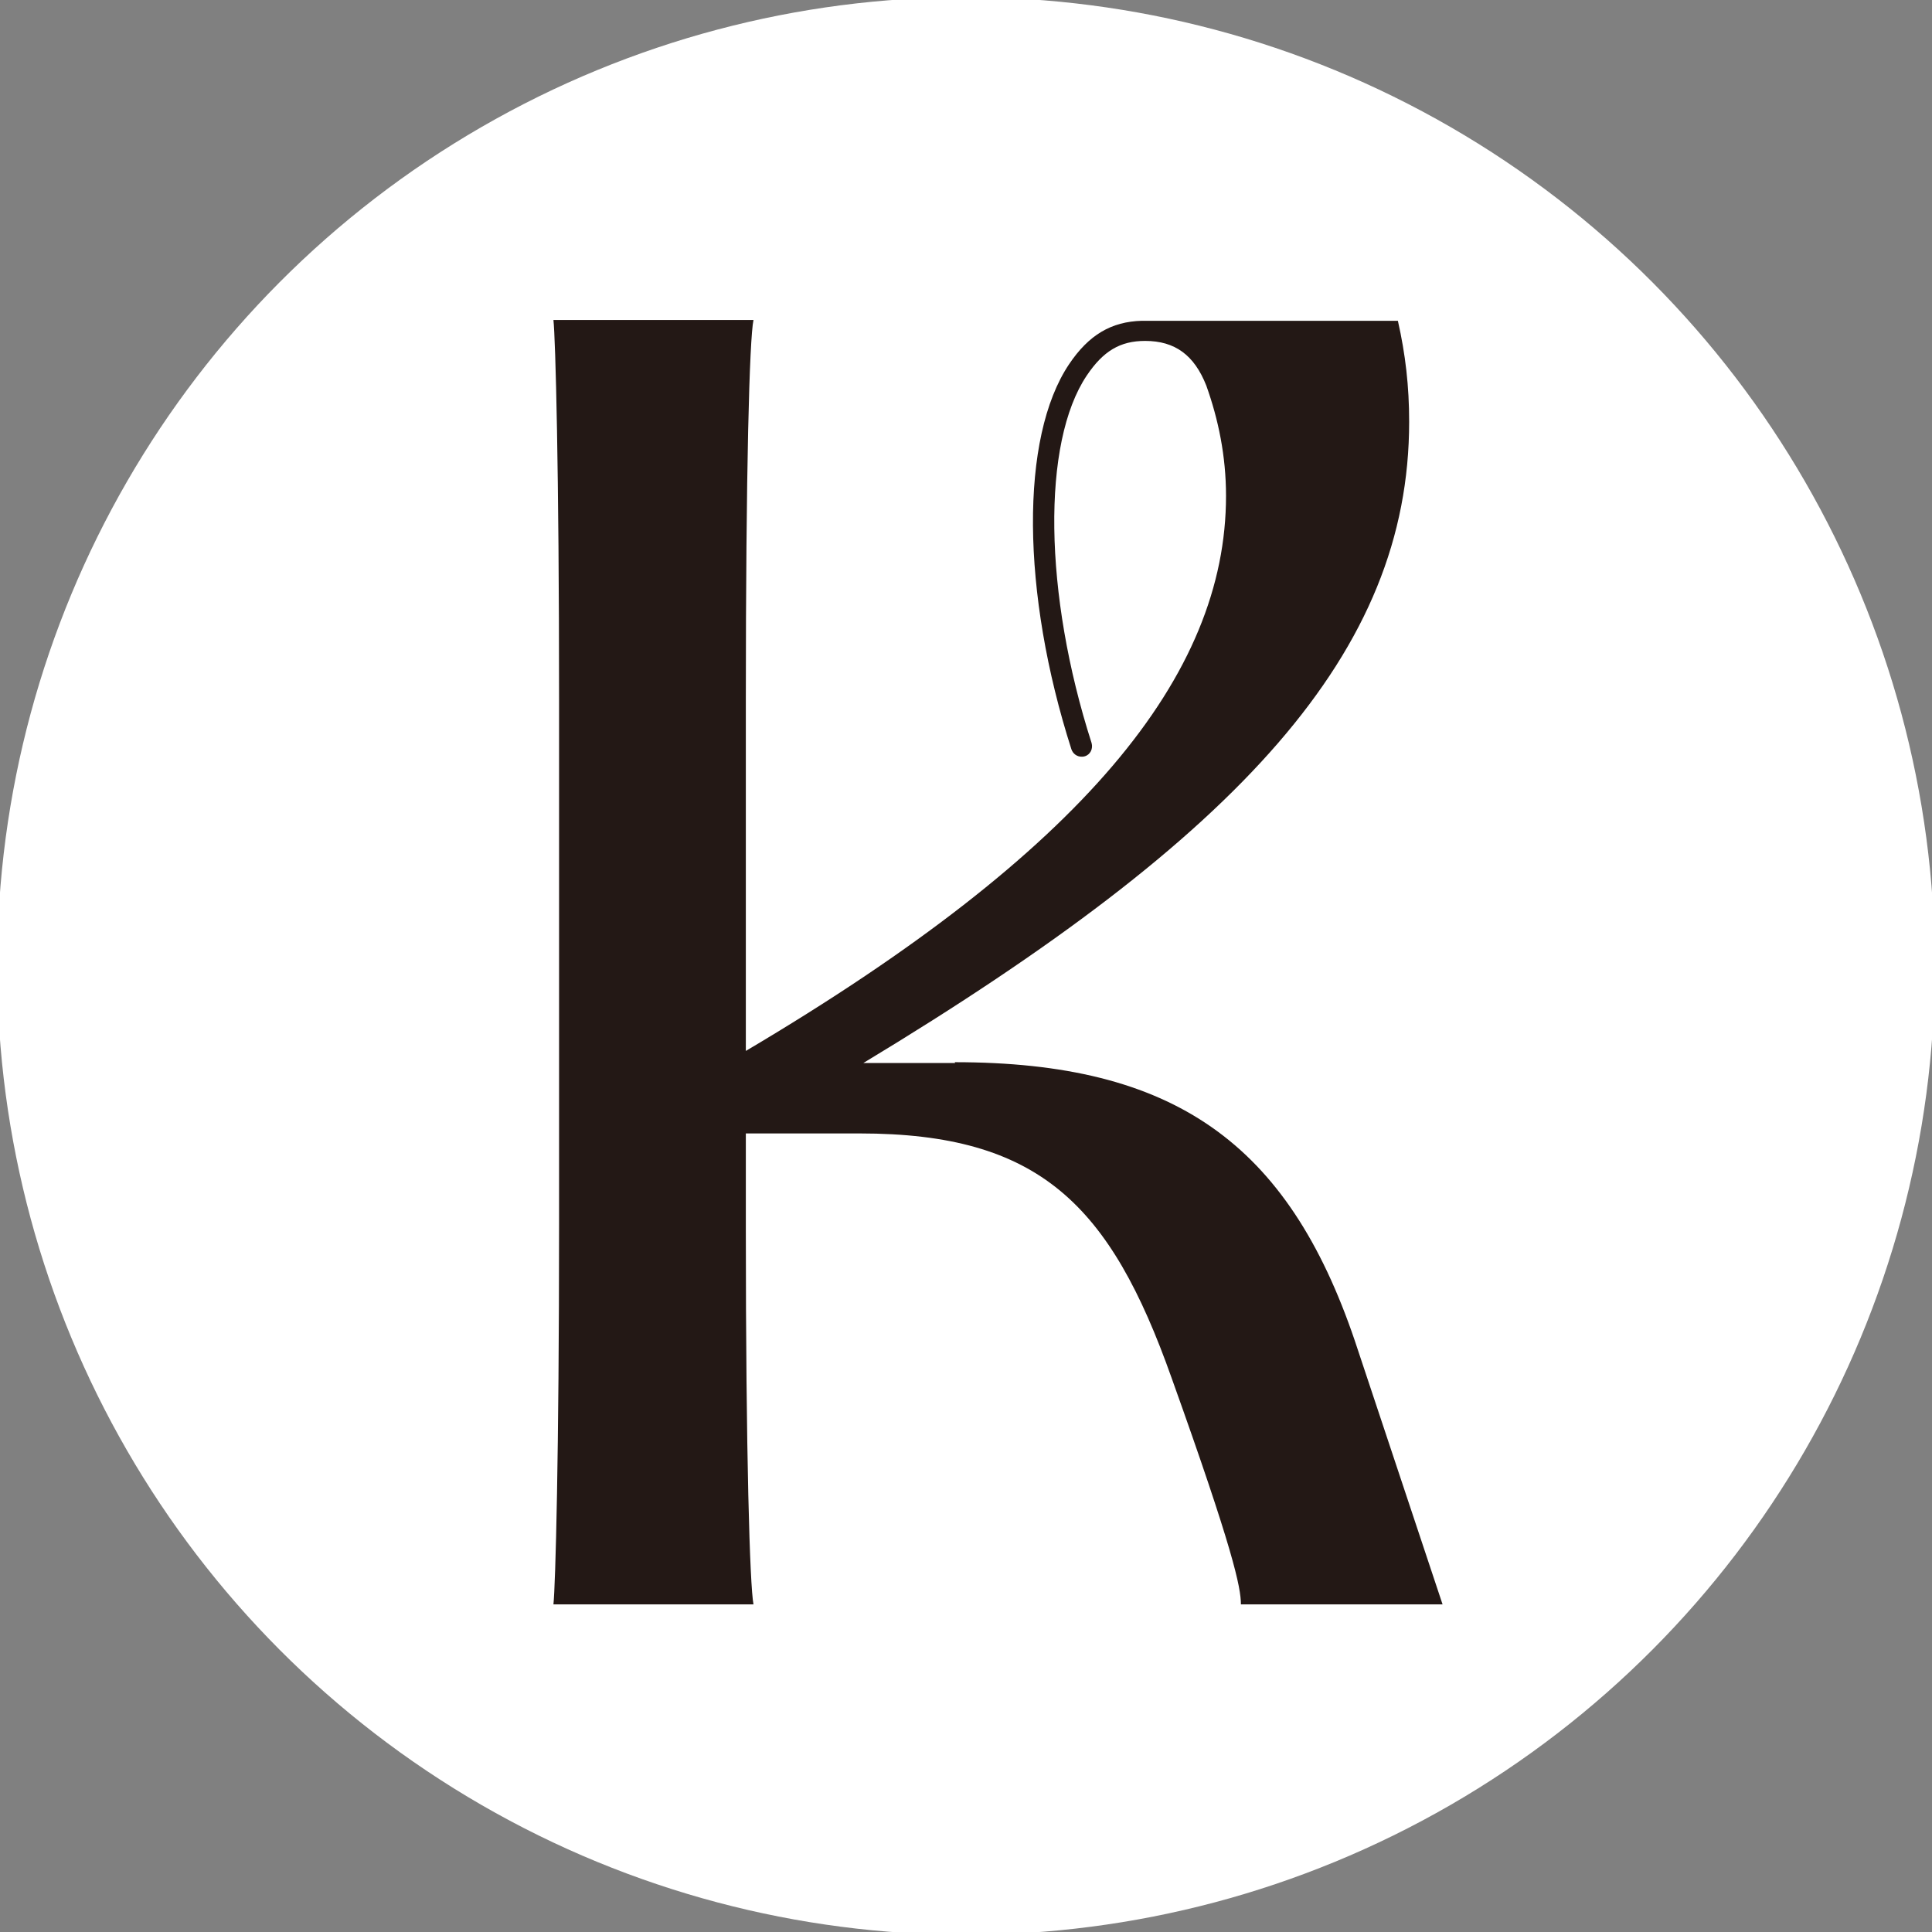
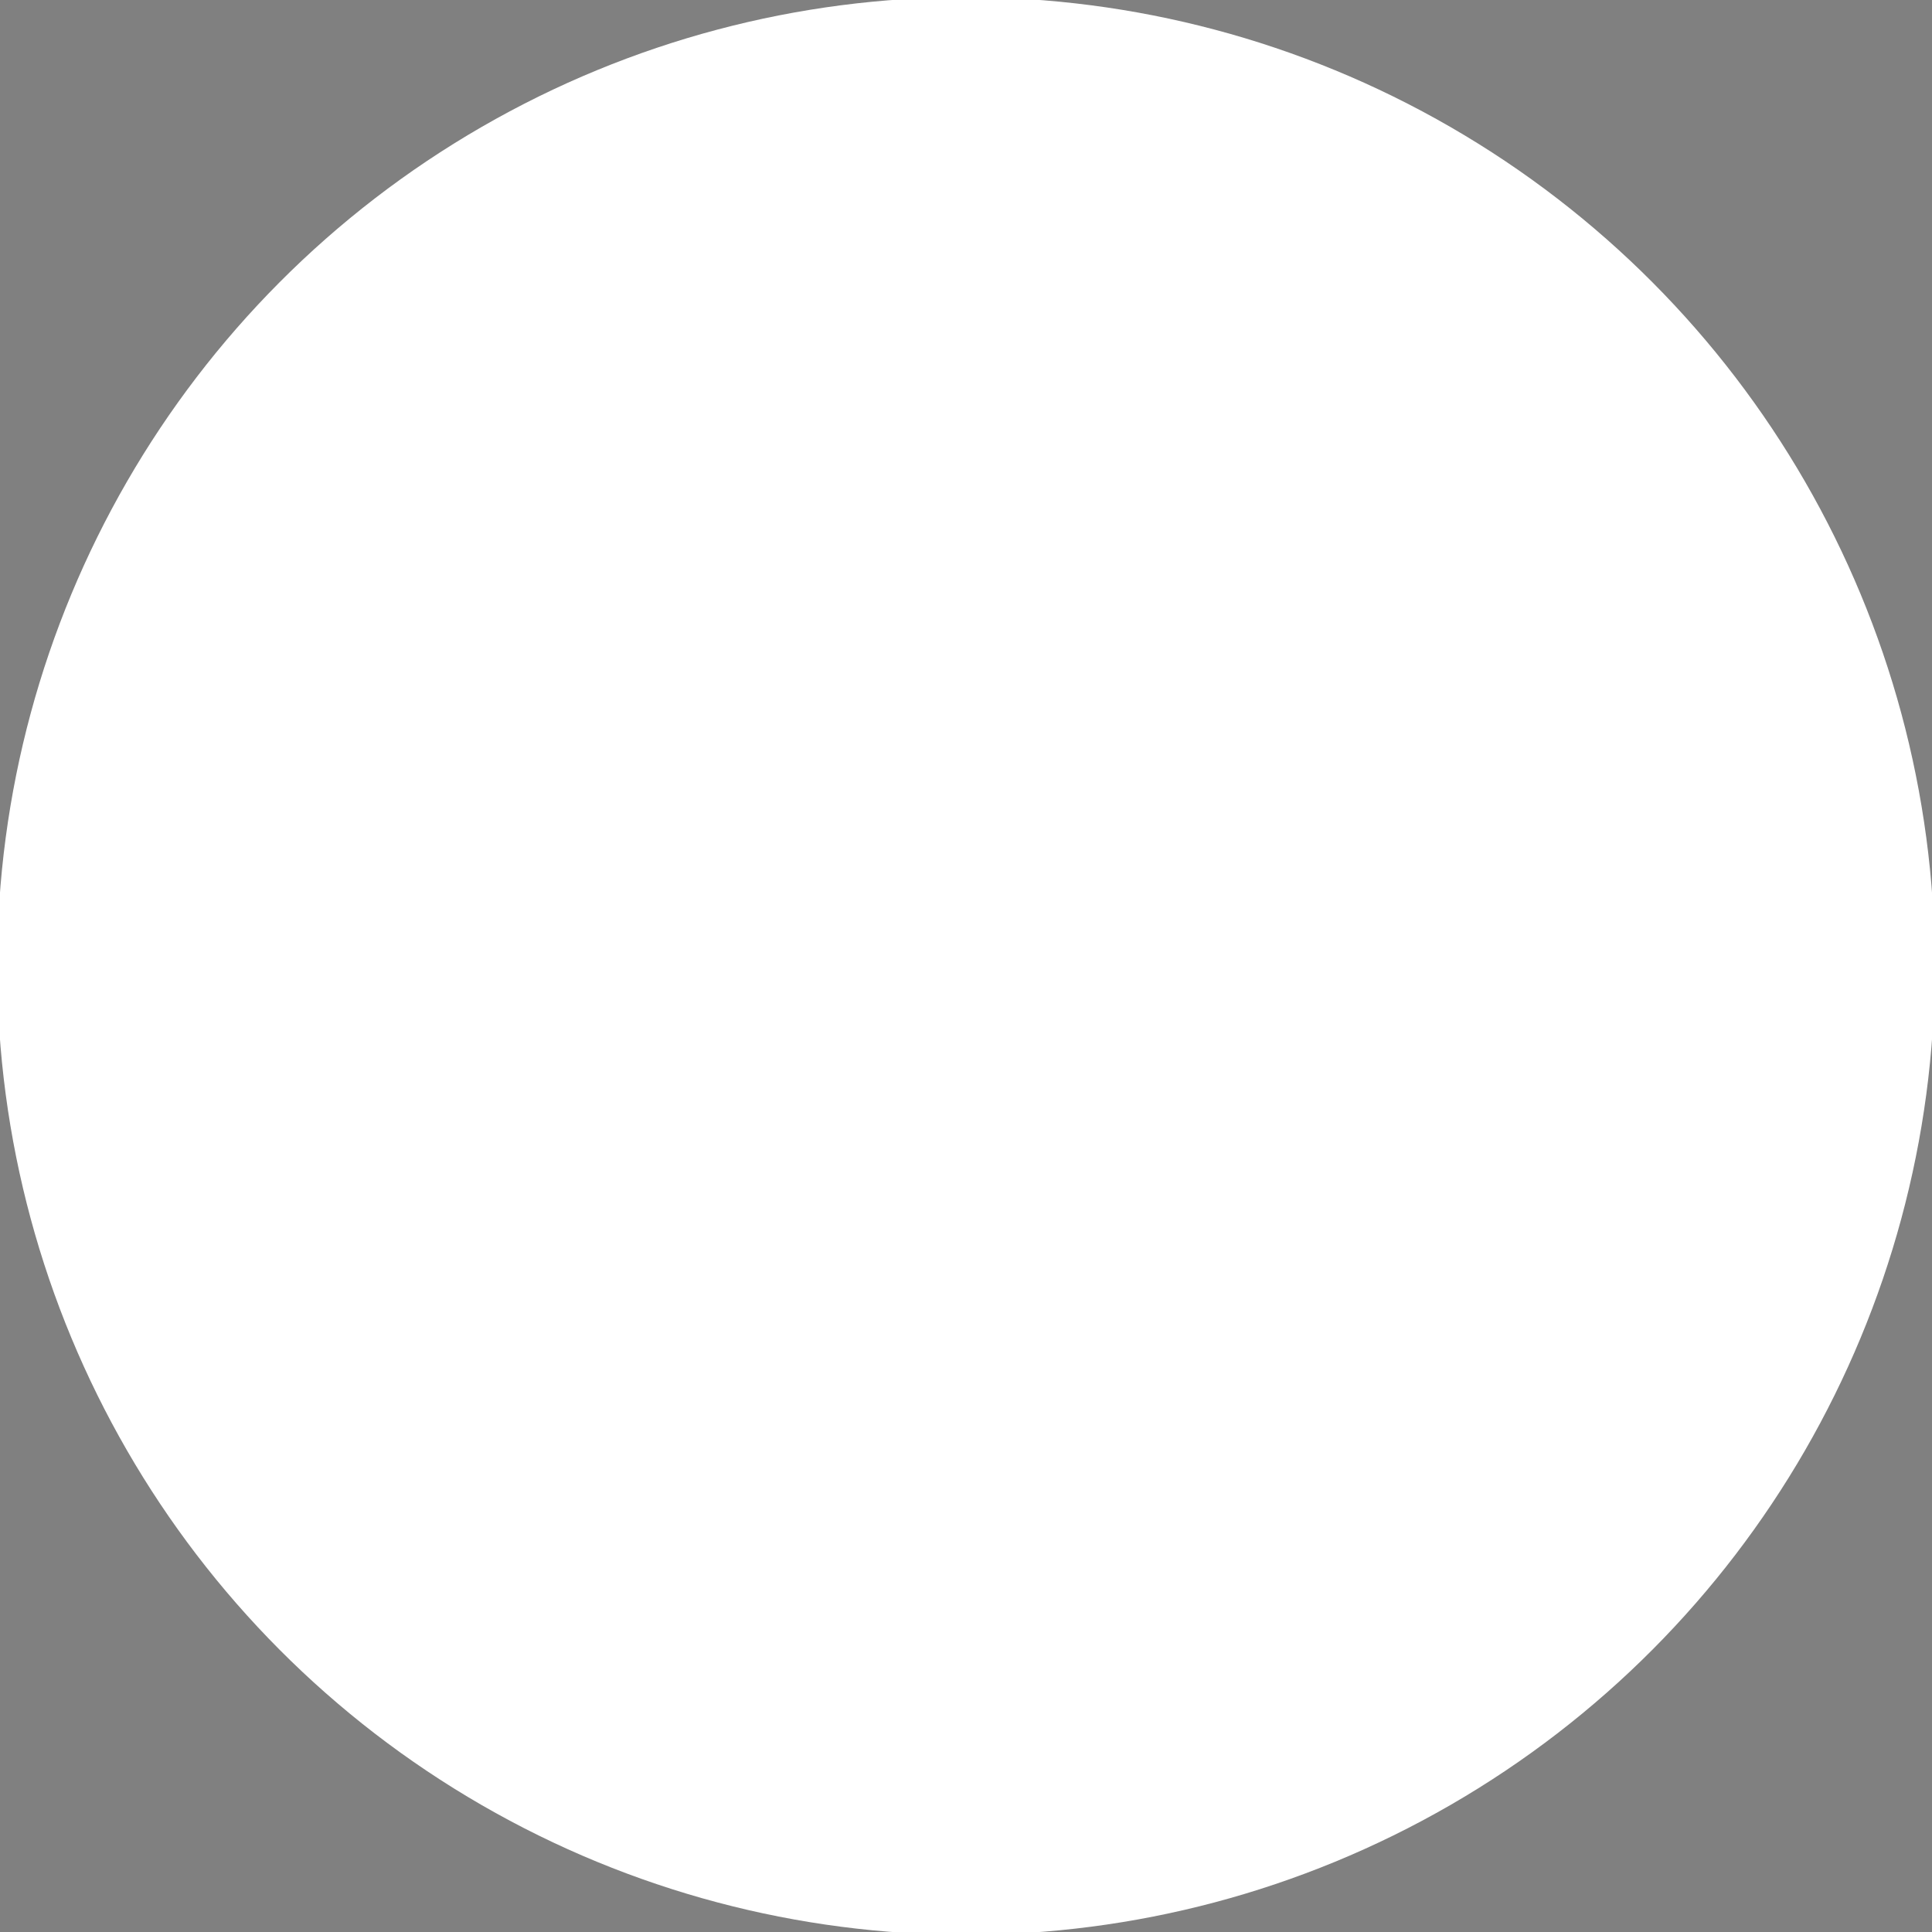
<svg xmlns="http://www.w3.org/2000/svg" id="_レイヤー_1" data-name="レイヤー 1" viewBox="0 0 48 48">
  <rect x="0" y="0" width="48" height="48" fill="#808080" stroke="none" />
  <defs>
    <style>
      .cls-1 {
        fill: #231815;
      }

      .cls-2 {
        fill: #fff;
      }
    </style>
  </defs>
  <circle class="cls-2" cx="24" cy="24" r="24.07" />
-   <path class="cls-1" d="M23.73,26.41h-2.28c9.38-5.66,13.56-10.21,13.56-15.93,0-.88-.09-1.67-.28-2.51h-6.22s-.04,0-.07,0c-.02,0-.03,0-.04,0h-.04s0,0,.01,0c-.76.02-1.32.35-1.81,1.08-1.22,1.82-1.19,5.67.06,9.57.04.11.14.18.25.18.03,0,.05,0,.08-.01.14-.04.21-.19.17-.33-1.19-3.71-1.24-7.46-.12-9.13.41-.61.83-.86,1.45-.86.74,0,1.22.35,1.52,1.11.3.84.49,1.75.49,2.74,0,4.46-3.53,8.82-11.93,13.79v-8.73c0-5.71.09-8.96.19-9.43h-4.97c.05.46.14,3.71.14,9.43v13.05c0,5.71-.09,8.96-.14,9.43h4.97c-.09-.46-.19-3.71-.19-9.29v-2.41h2.83c4.46,0,6.22,1.76,7.75,6.08,1.53,4.27,1.72,5.2,1.72,5.62h5.01l-2.18-6.55c-1.67-4.92-4.5-6.92-9.94-6.92Z" />
</svg>